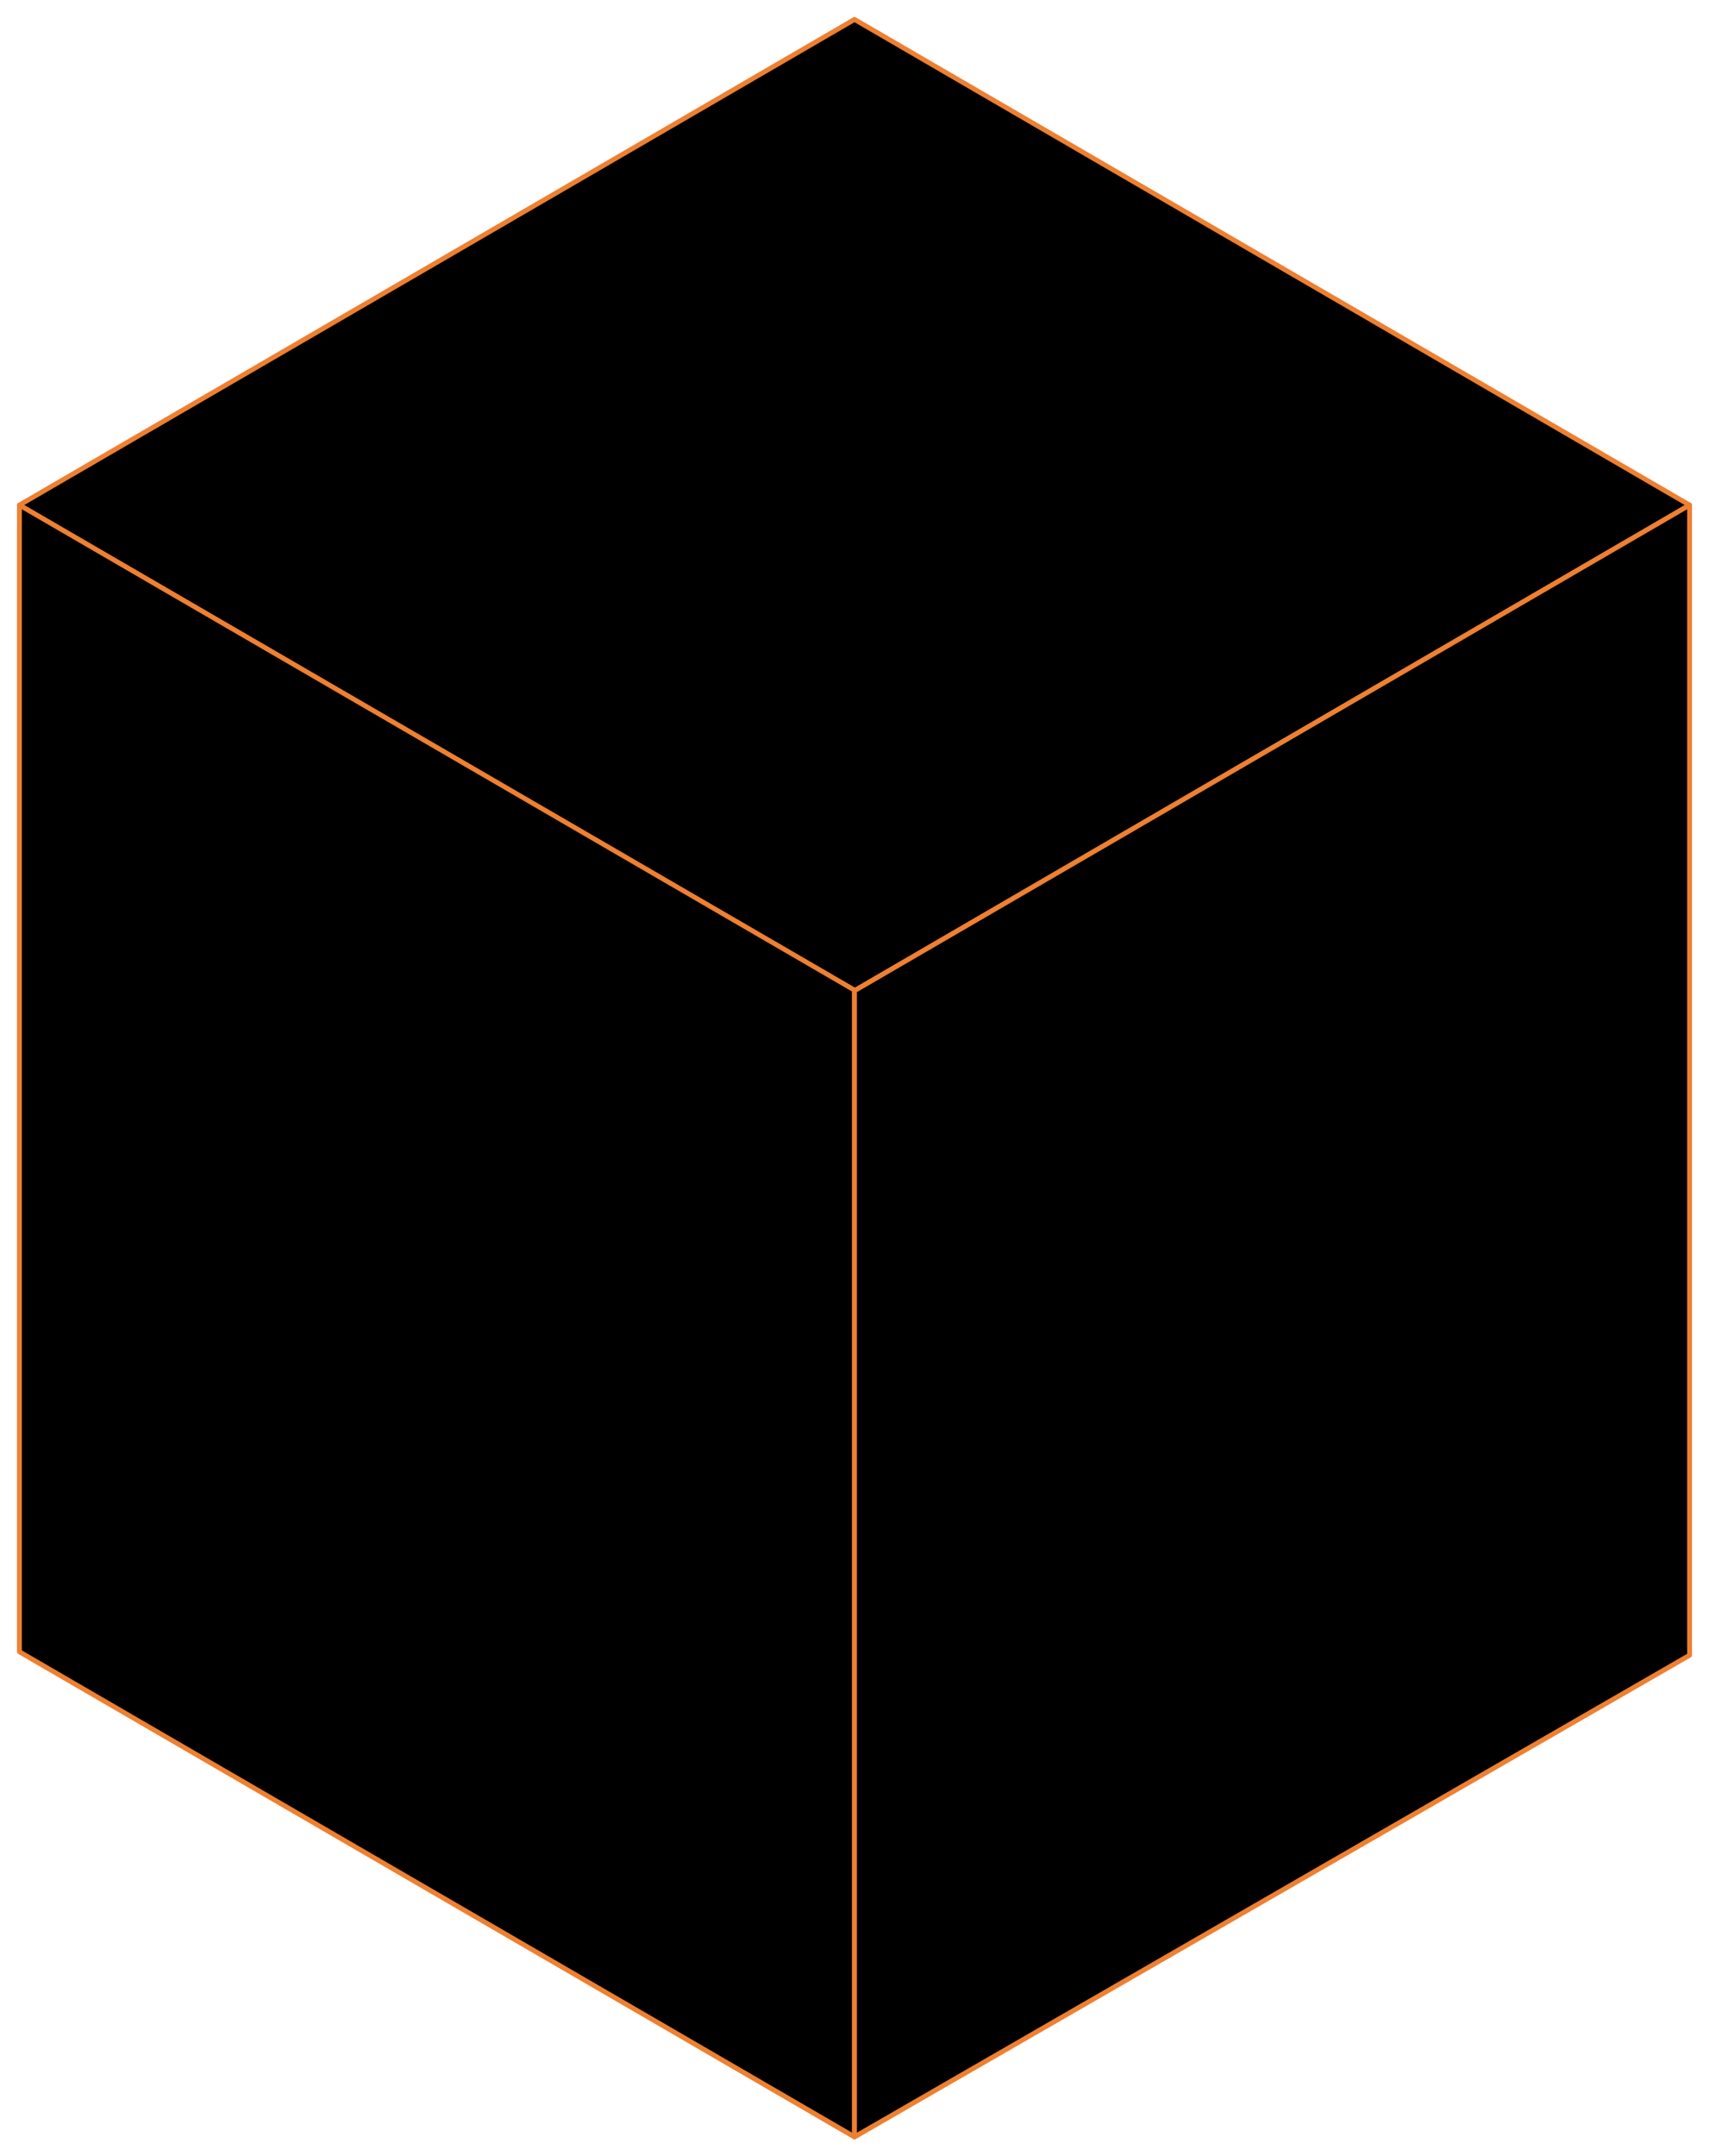
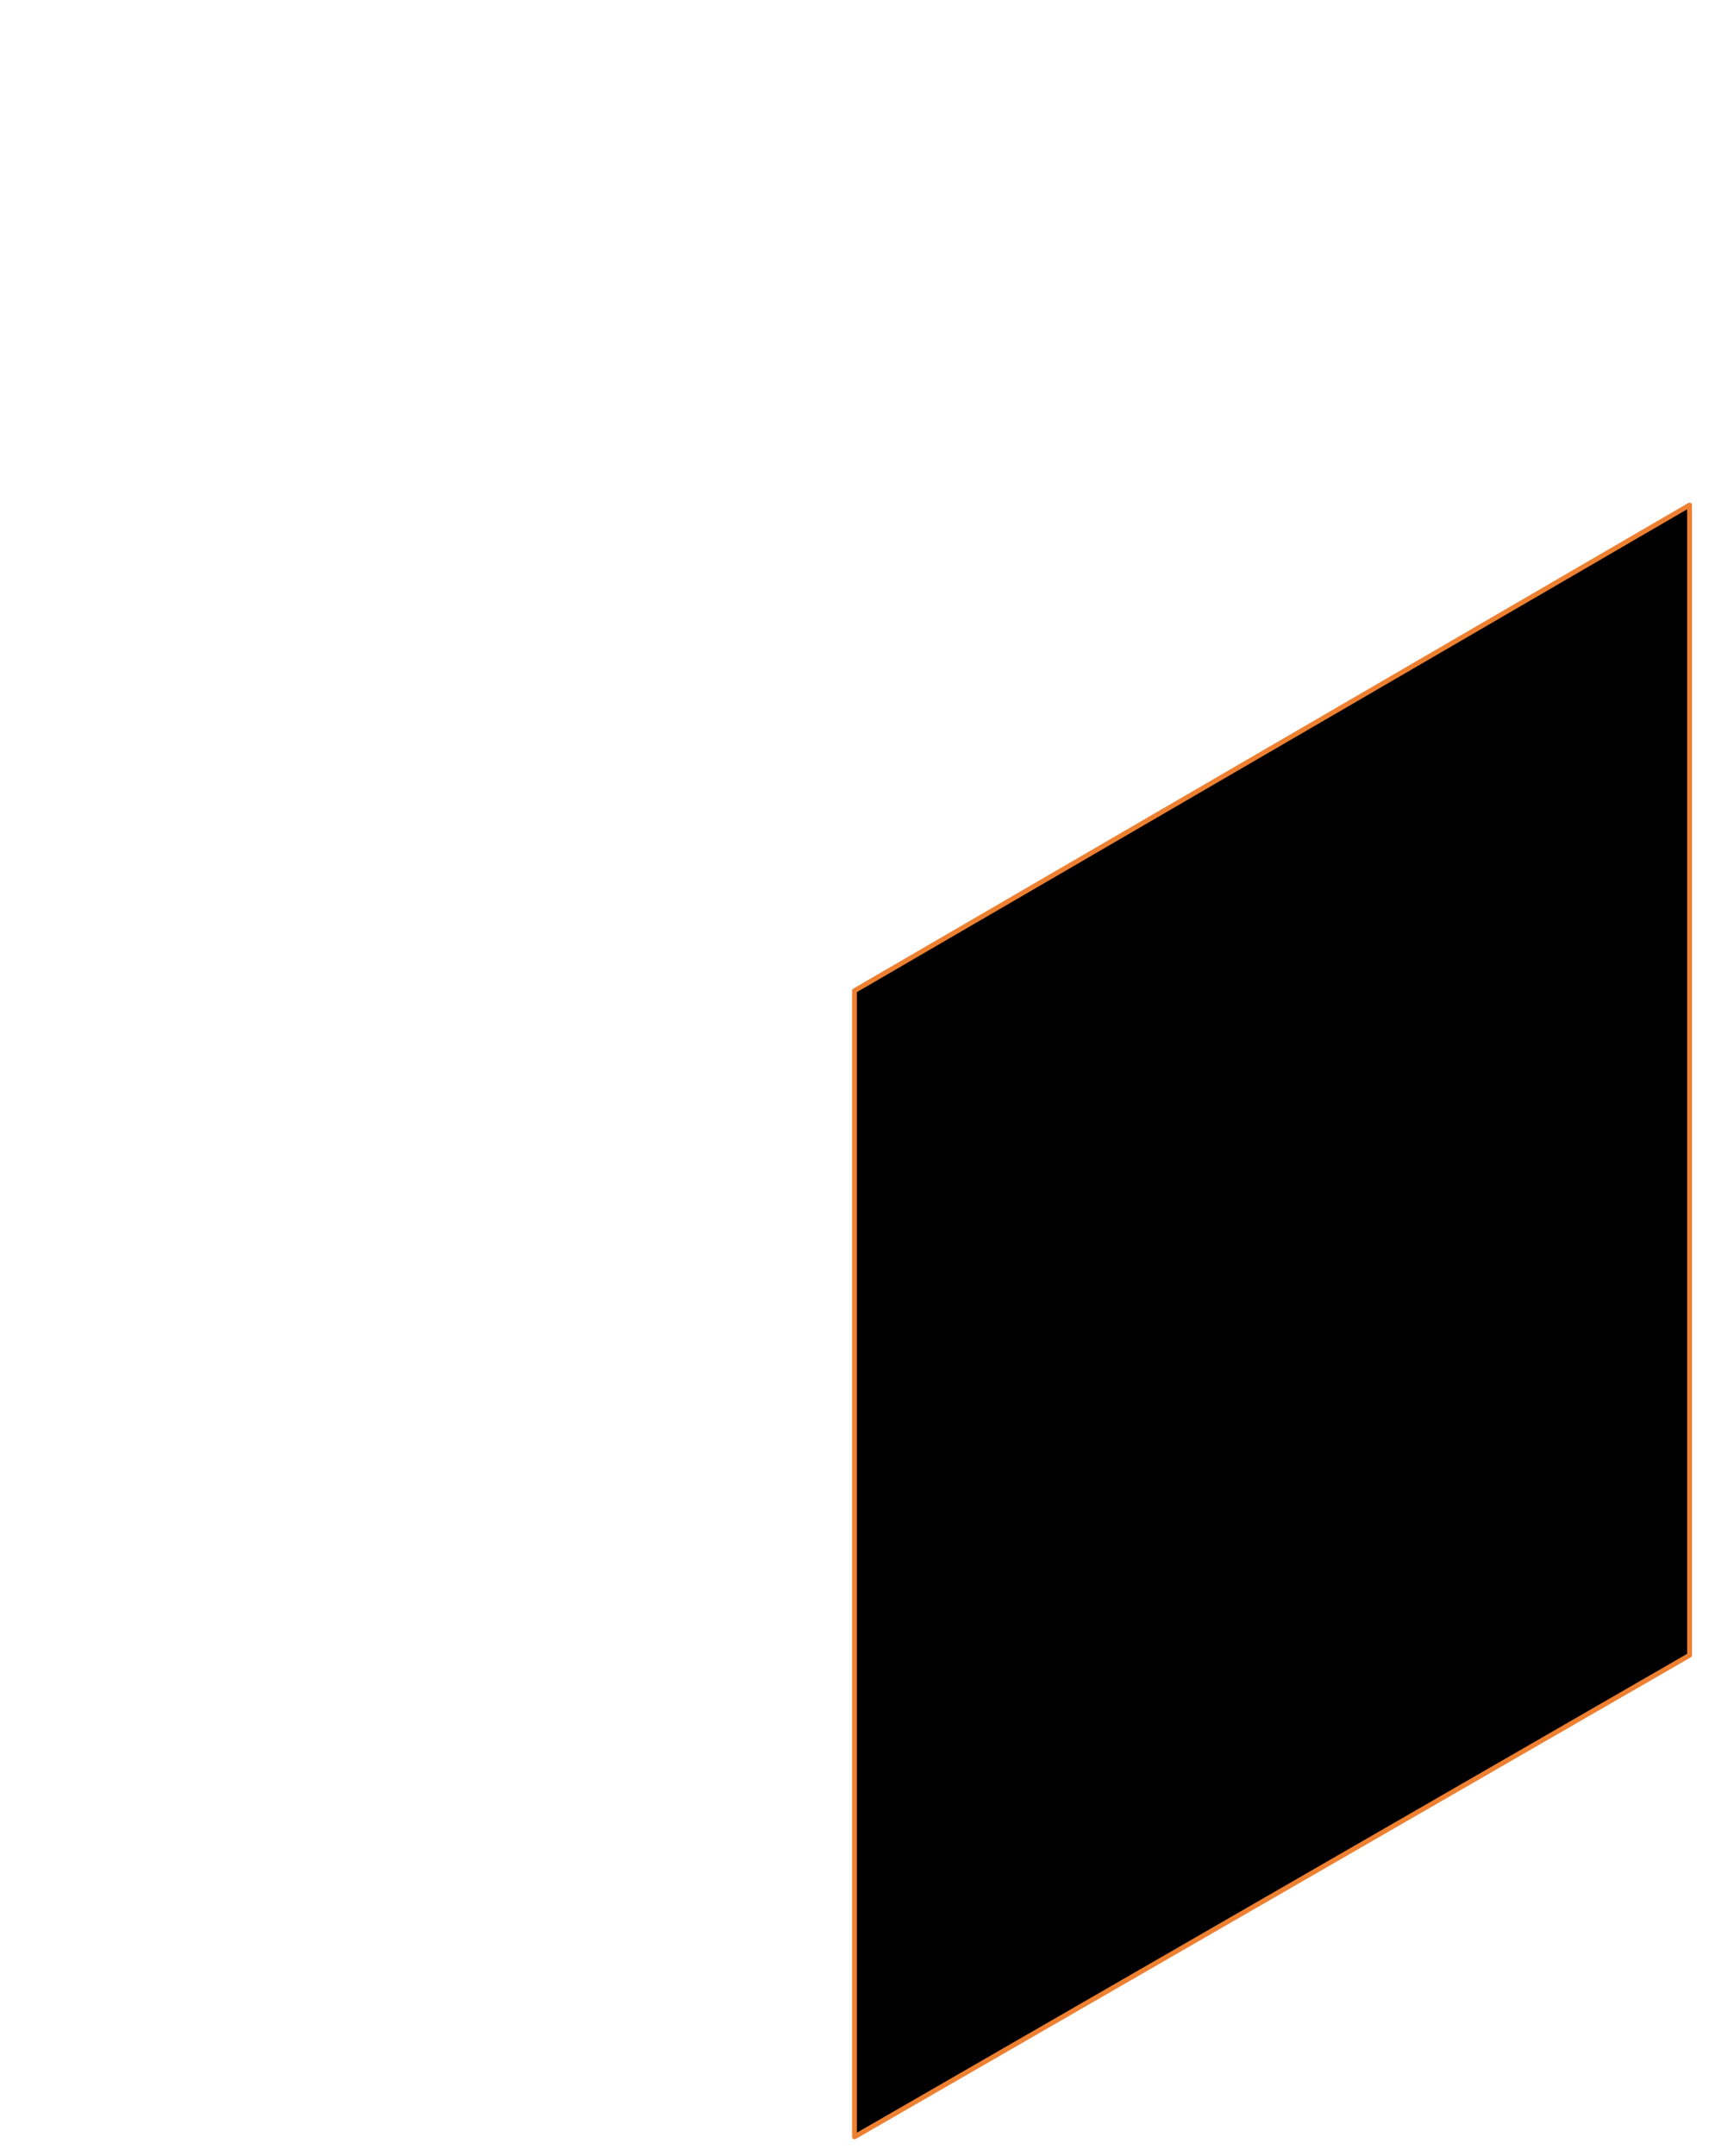
<svg xmlns="http://www.w3.org/2000/svg" width="88" height="111" viewBox="0 0 88 111" fill="none">
-   <path d="M87 26L44 1L1 26L44 51L87 26Z" fill="black" stroke="#ED8031" stroke-width="0.25" stroke-linecap="round" stroke-linejoin="round" />
-   <path d="M87 85L44 60L1 85L44 110L87 85Z" fill="black" stroke="#ED8031" stroke-width="0.25" stroke-linecap="round" stroke-linejoin="round" />
-   <path d="M1 26V85.03L44 110V50.97L1 26Z" fill="black" stroke="#ED8031" stroke-width="0.25" stroke-linecap="round" stroke-linejoin="round" />
  <path d="M87 26V85.207L44 110V51L87 26Z" fill="black" stroke="#ED8031" stroke-width="0.25" stroke-linecap="round" stroke-linejoin="round" />
</svg>